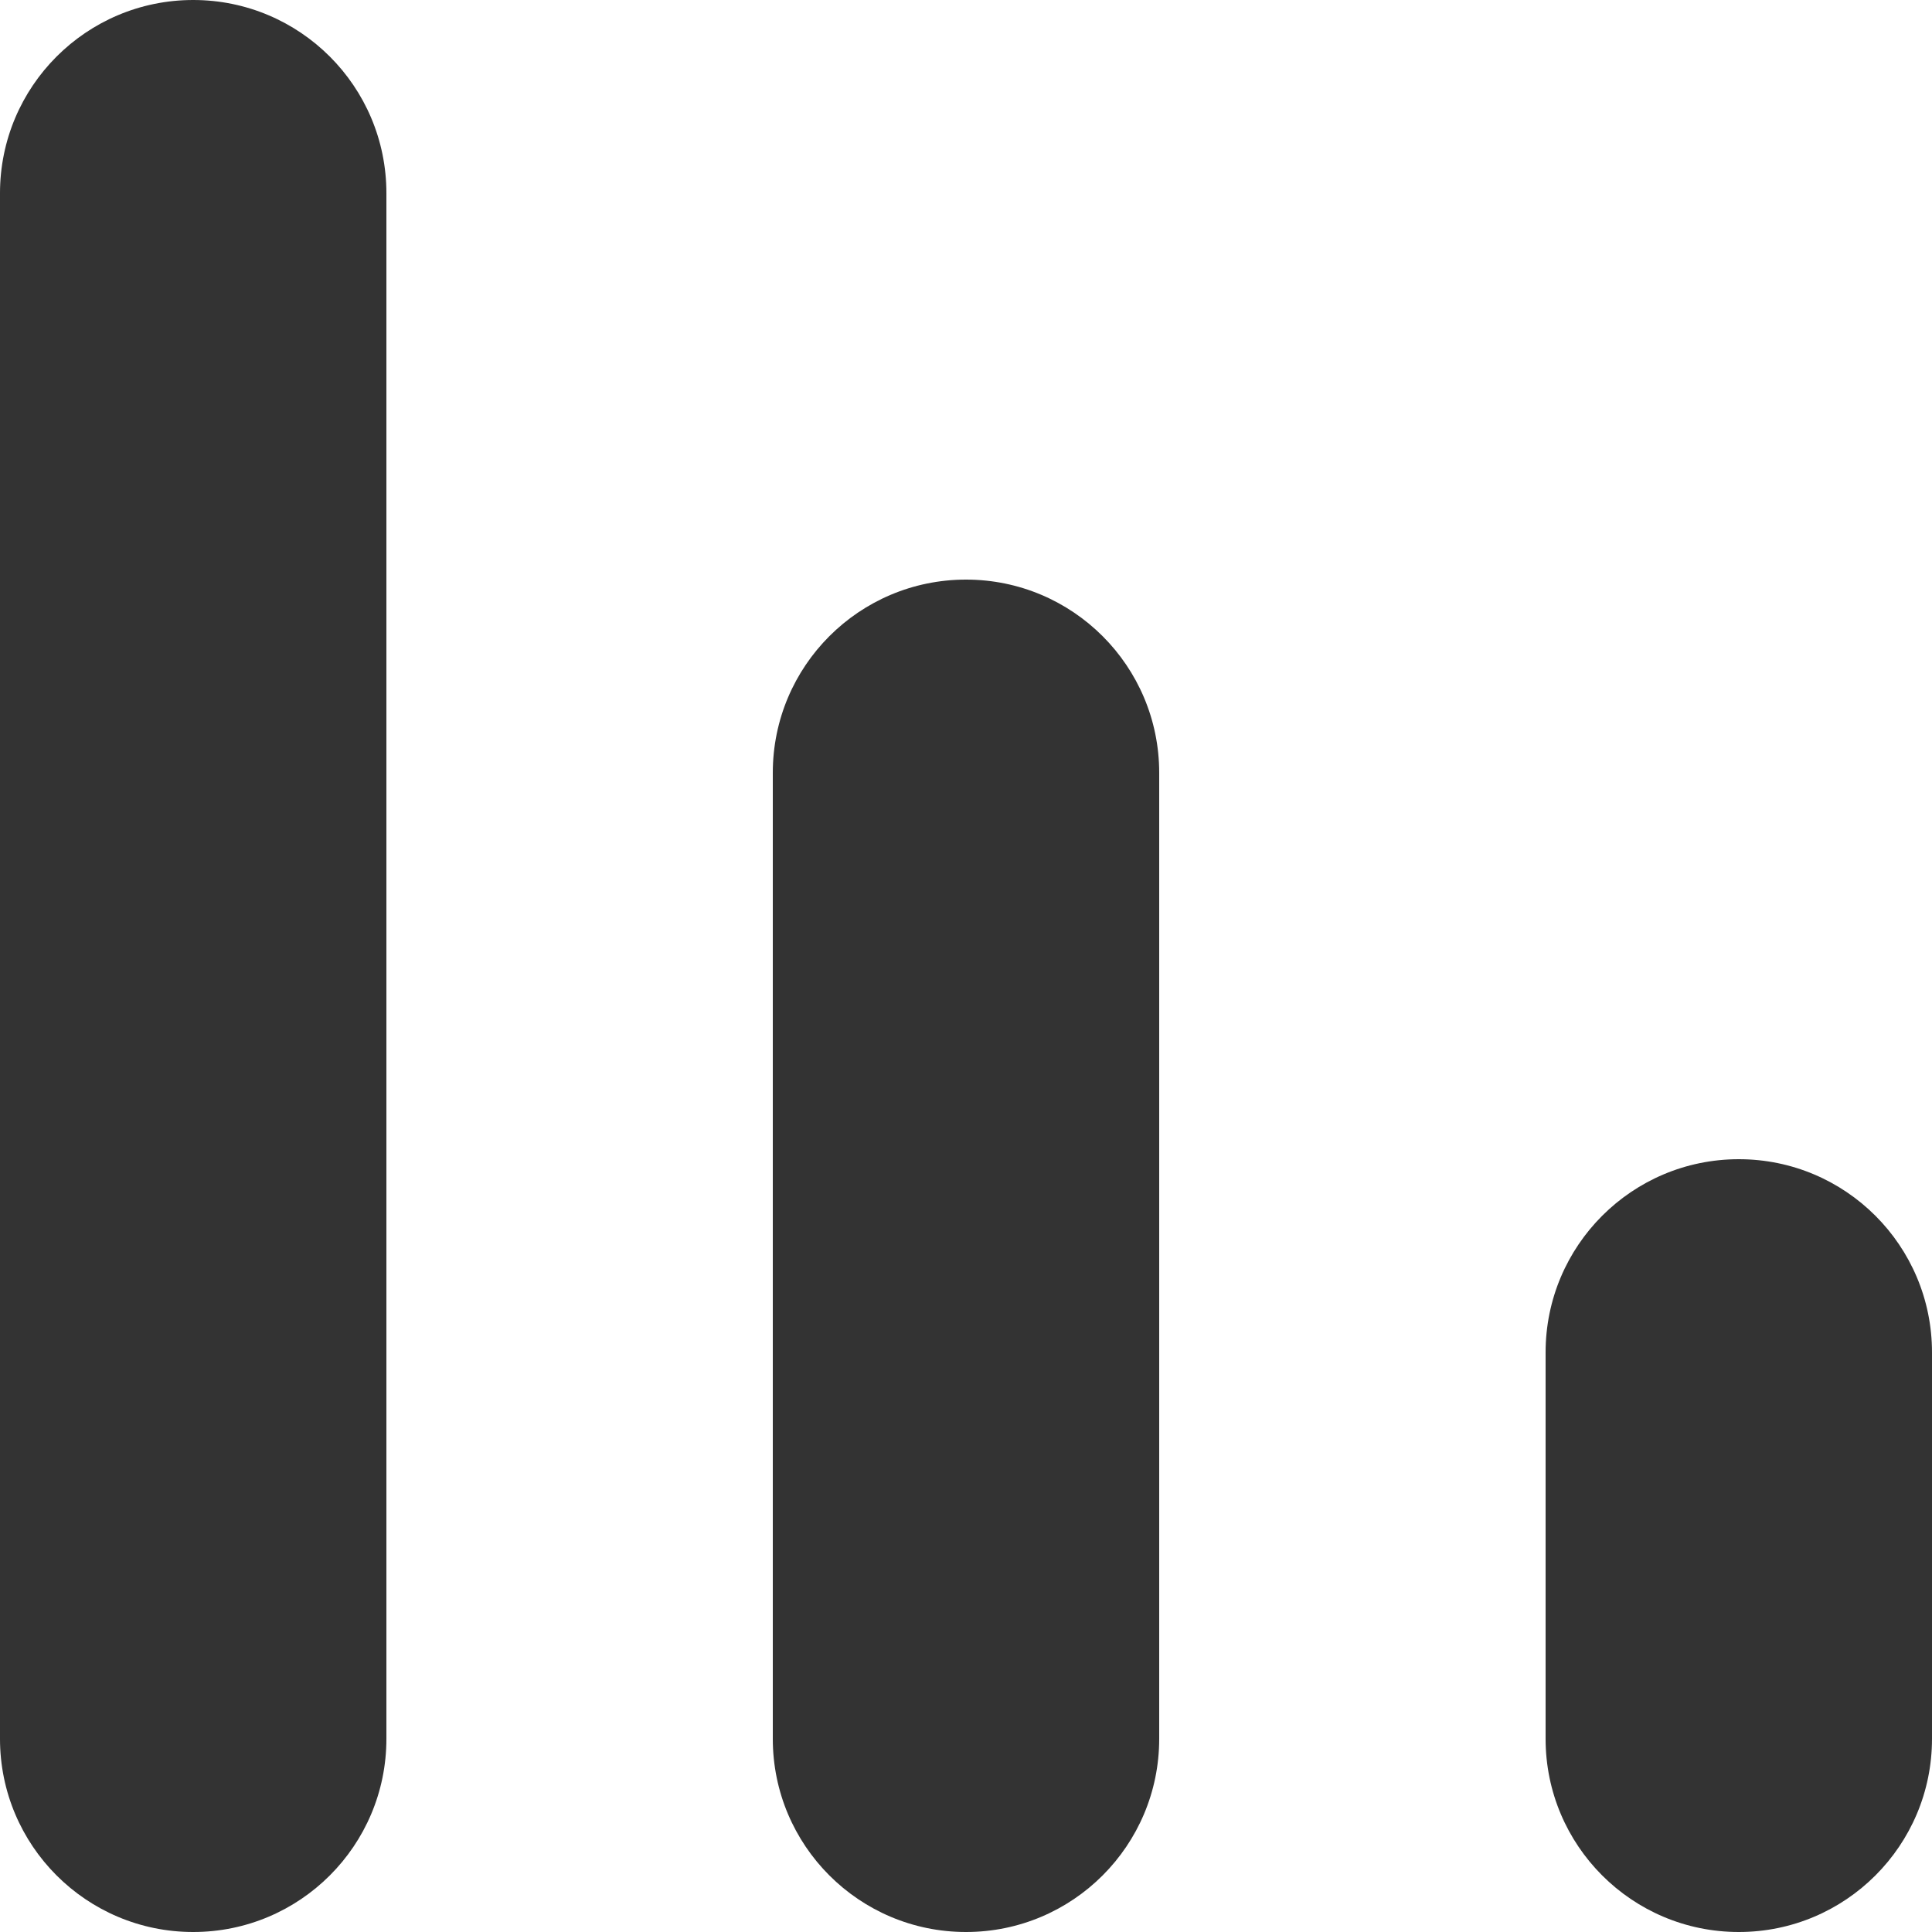
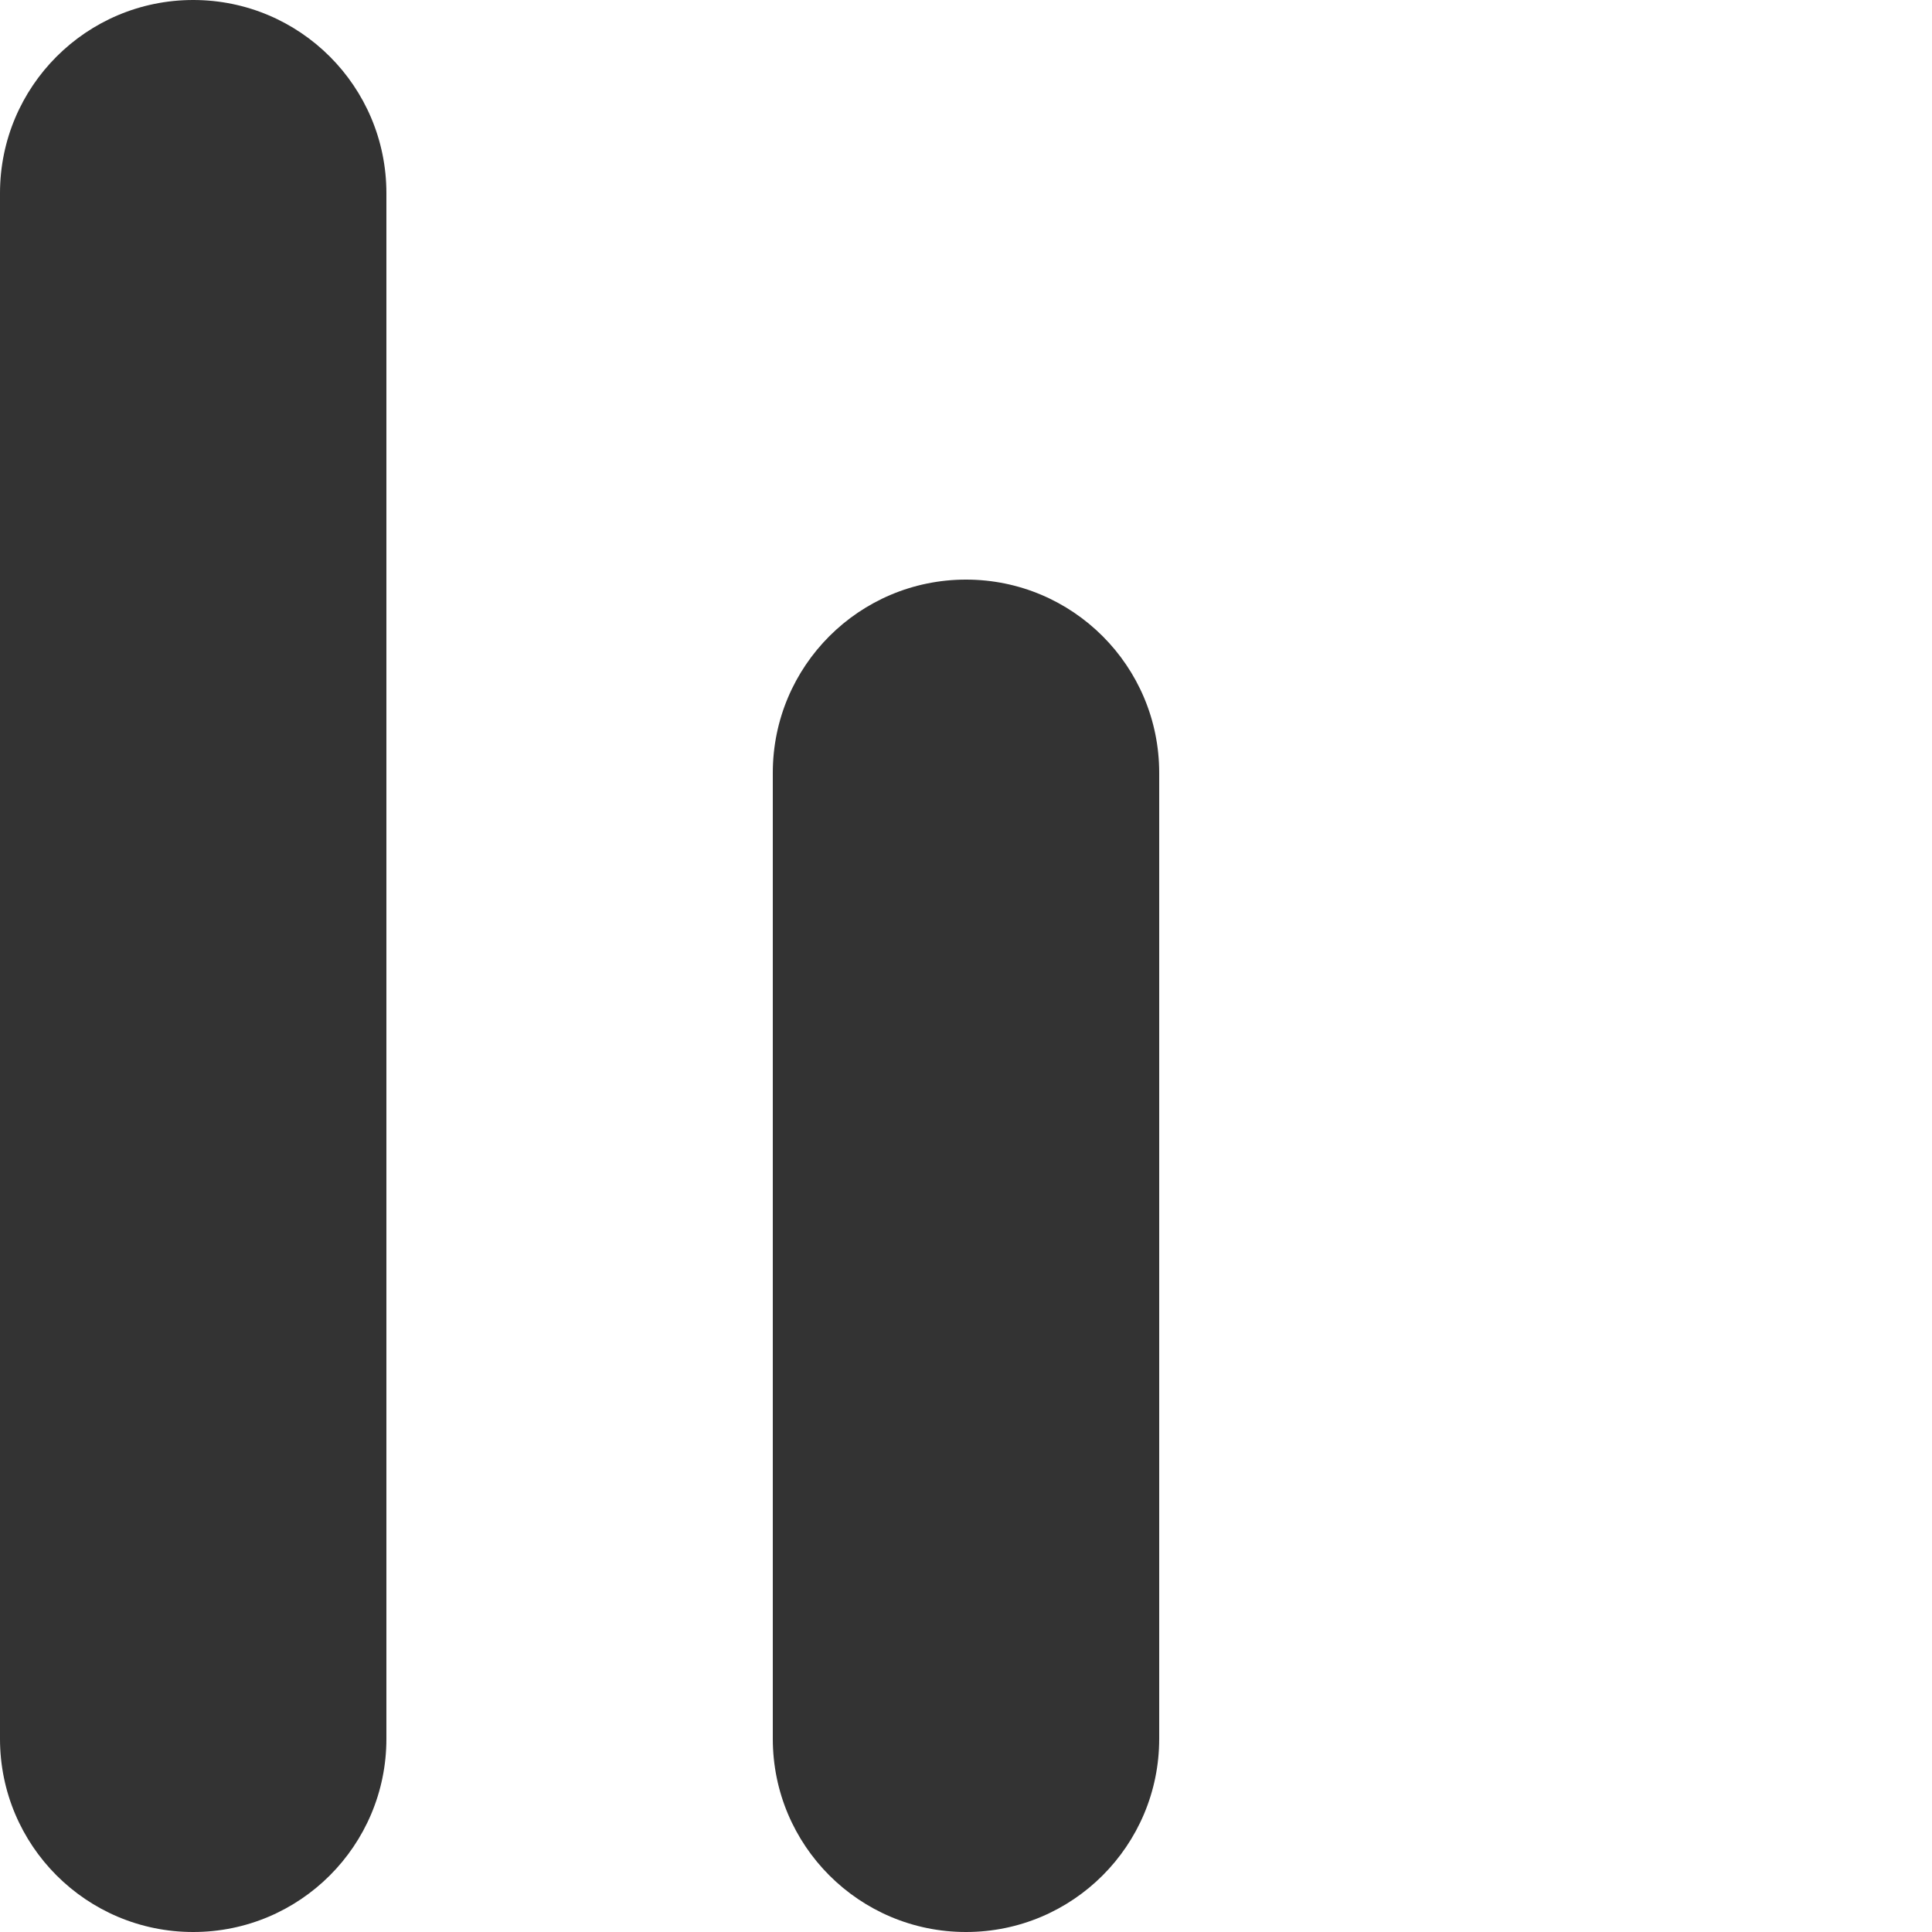
<svg xmlns="http://www.w3.org/2000/svg" width="20" height="20" viewBox="0 0 20 20" fill="none">
  <path d="M0 2C0 0.895 0.895 0 2 0C3.105 0 4 0.895 4 2V18C4 19.105 3.105 20 2 20C0.895 20 0 19.105 0 18V2Z" fill="#333333" />
  <path d="M8 8C8 6.895 8.895 6 10 6C11.105 6 12 6.895 12 8V18C12 19.105 11.105 20 10 20C8.895 20 8 19.105 8 18V8Z" fill="#333333" />
-   <path d="M16 14C16 12.895 16.895 12 18 12C19.105 12 20 12.895 20 14V18C20 19.105 19.105 20 18 20C16.895 20 16 19.105 16 18V14Z" fill="#333333" />
</svg>